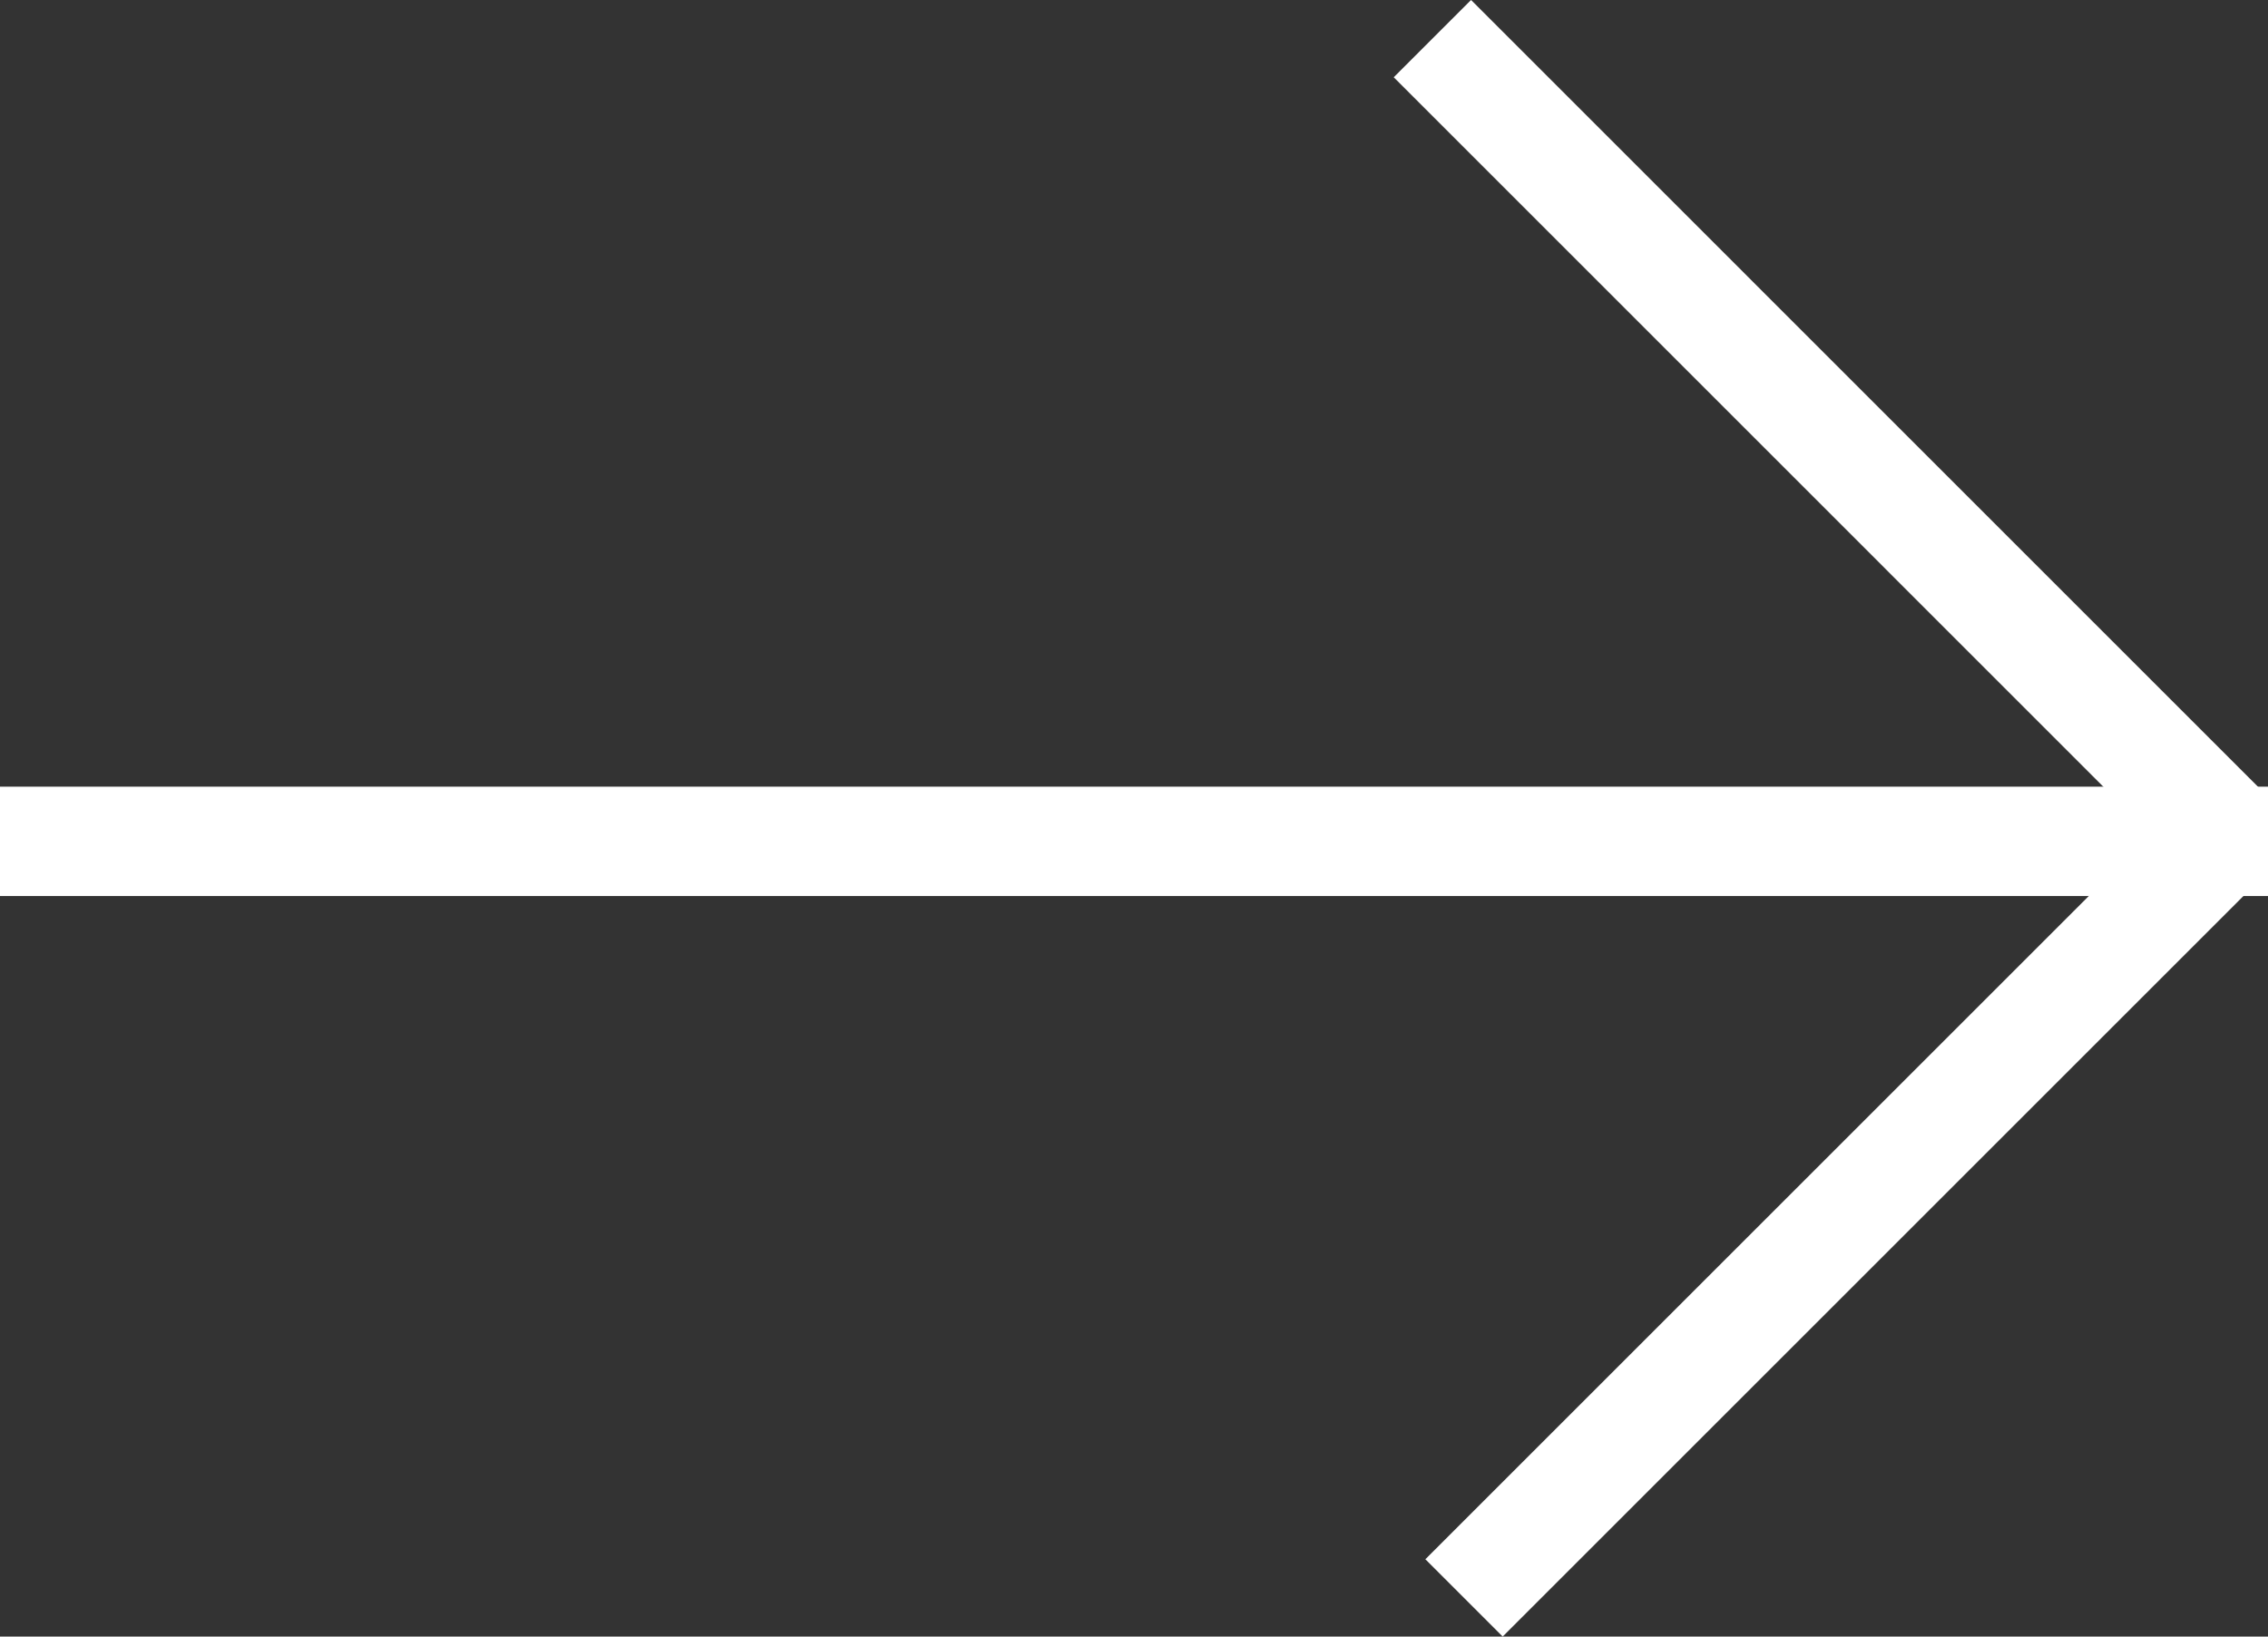
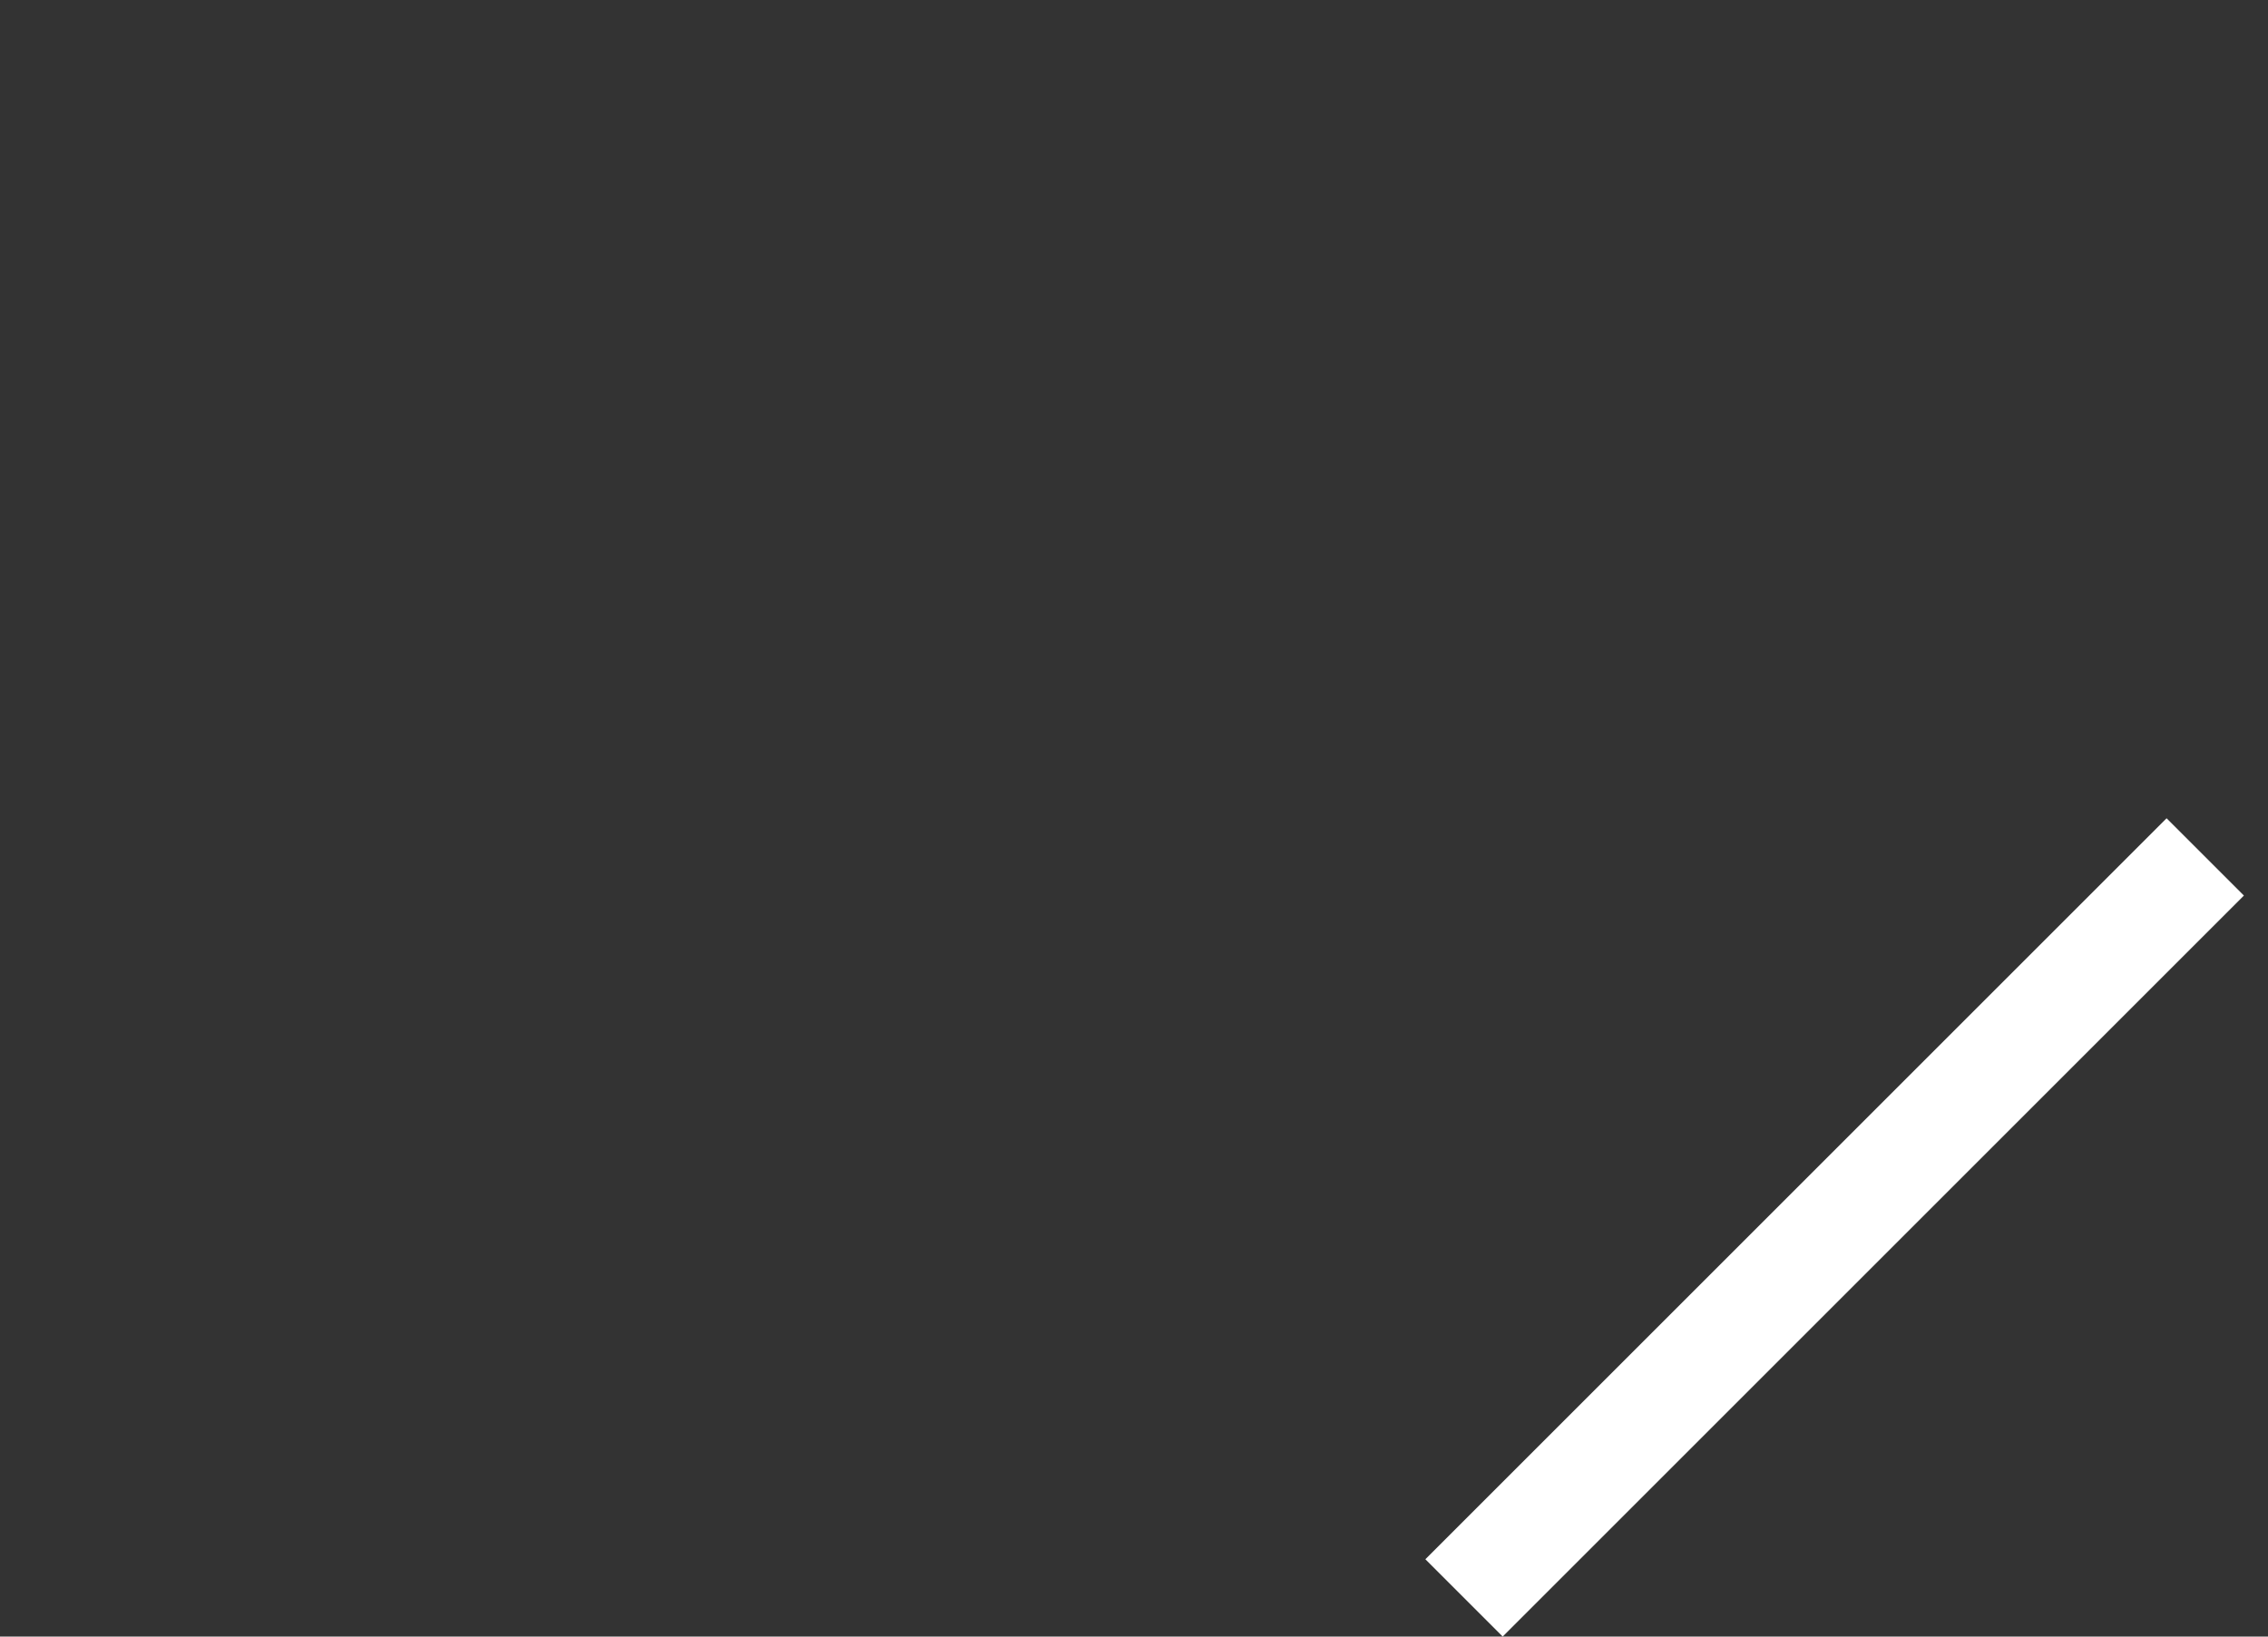
<svg xmlns="http://www.w3.org/2000/svg" id="Ebene_1" viewBox="0 0 31.113 22.458">
  <rect x="0" y="0" width="31.113" height="22.458" fill="#333333" stroke="none" />
  <defs>
    <style>.cls-1{fill:none;stroke:#fff;stroke-width:1.5px;}</style>
  </defs>
-   <line class="cls-1" x1="0" y1="11.545" x2="31.113" y2="11.545" />
-   <line class="cls-1" x1="19.65" y1=".53" x2="30.502" y2="11.383" />
  <line class="cls-1" x1="30.252" y1="11.759" x2="20.084" y2="21.927" />
</svg>